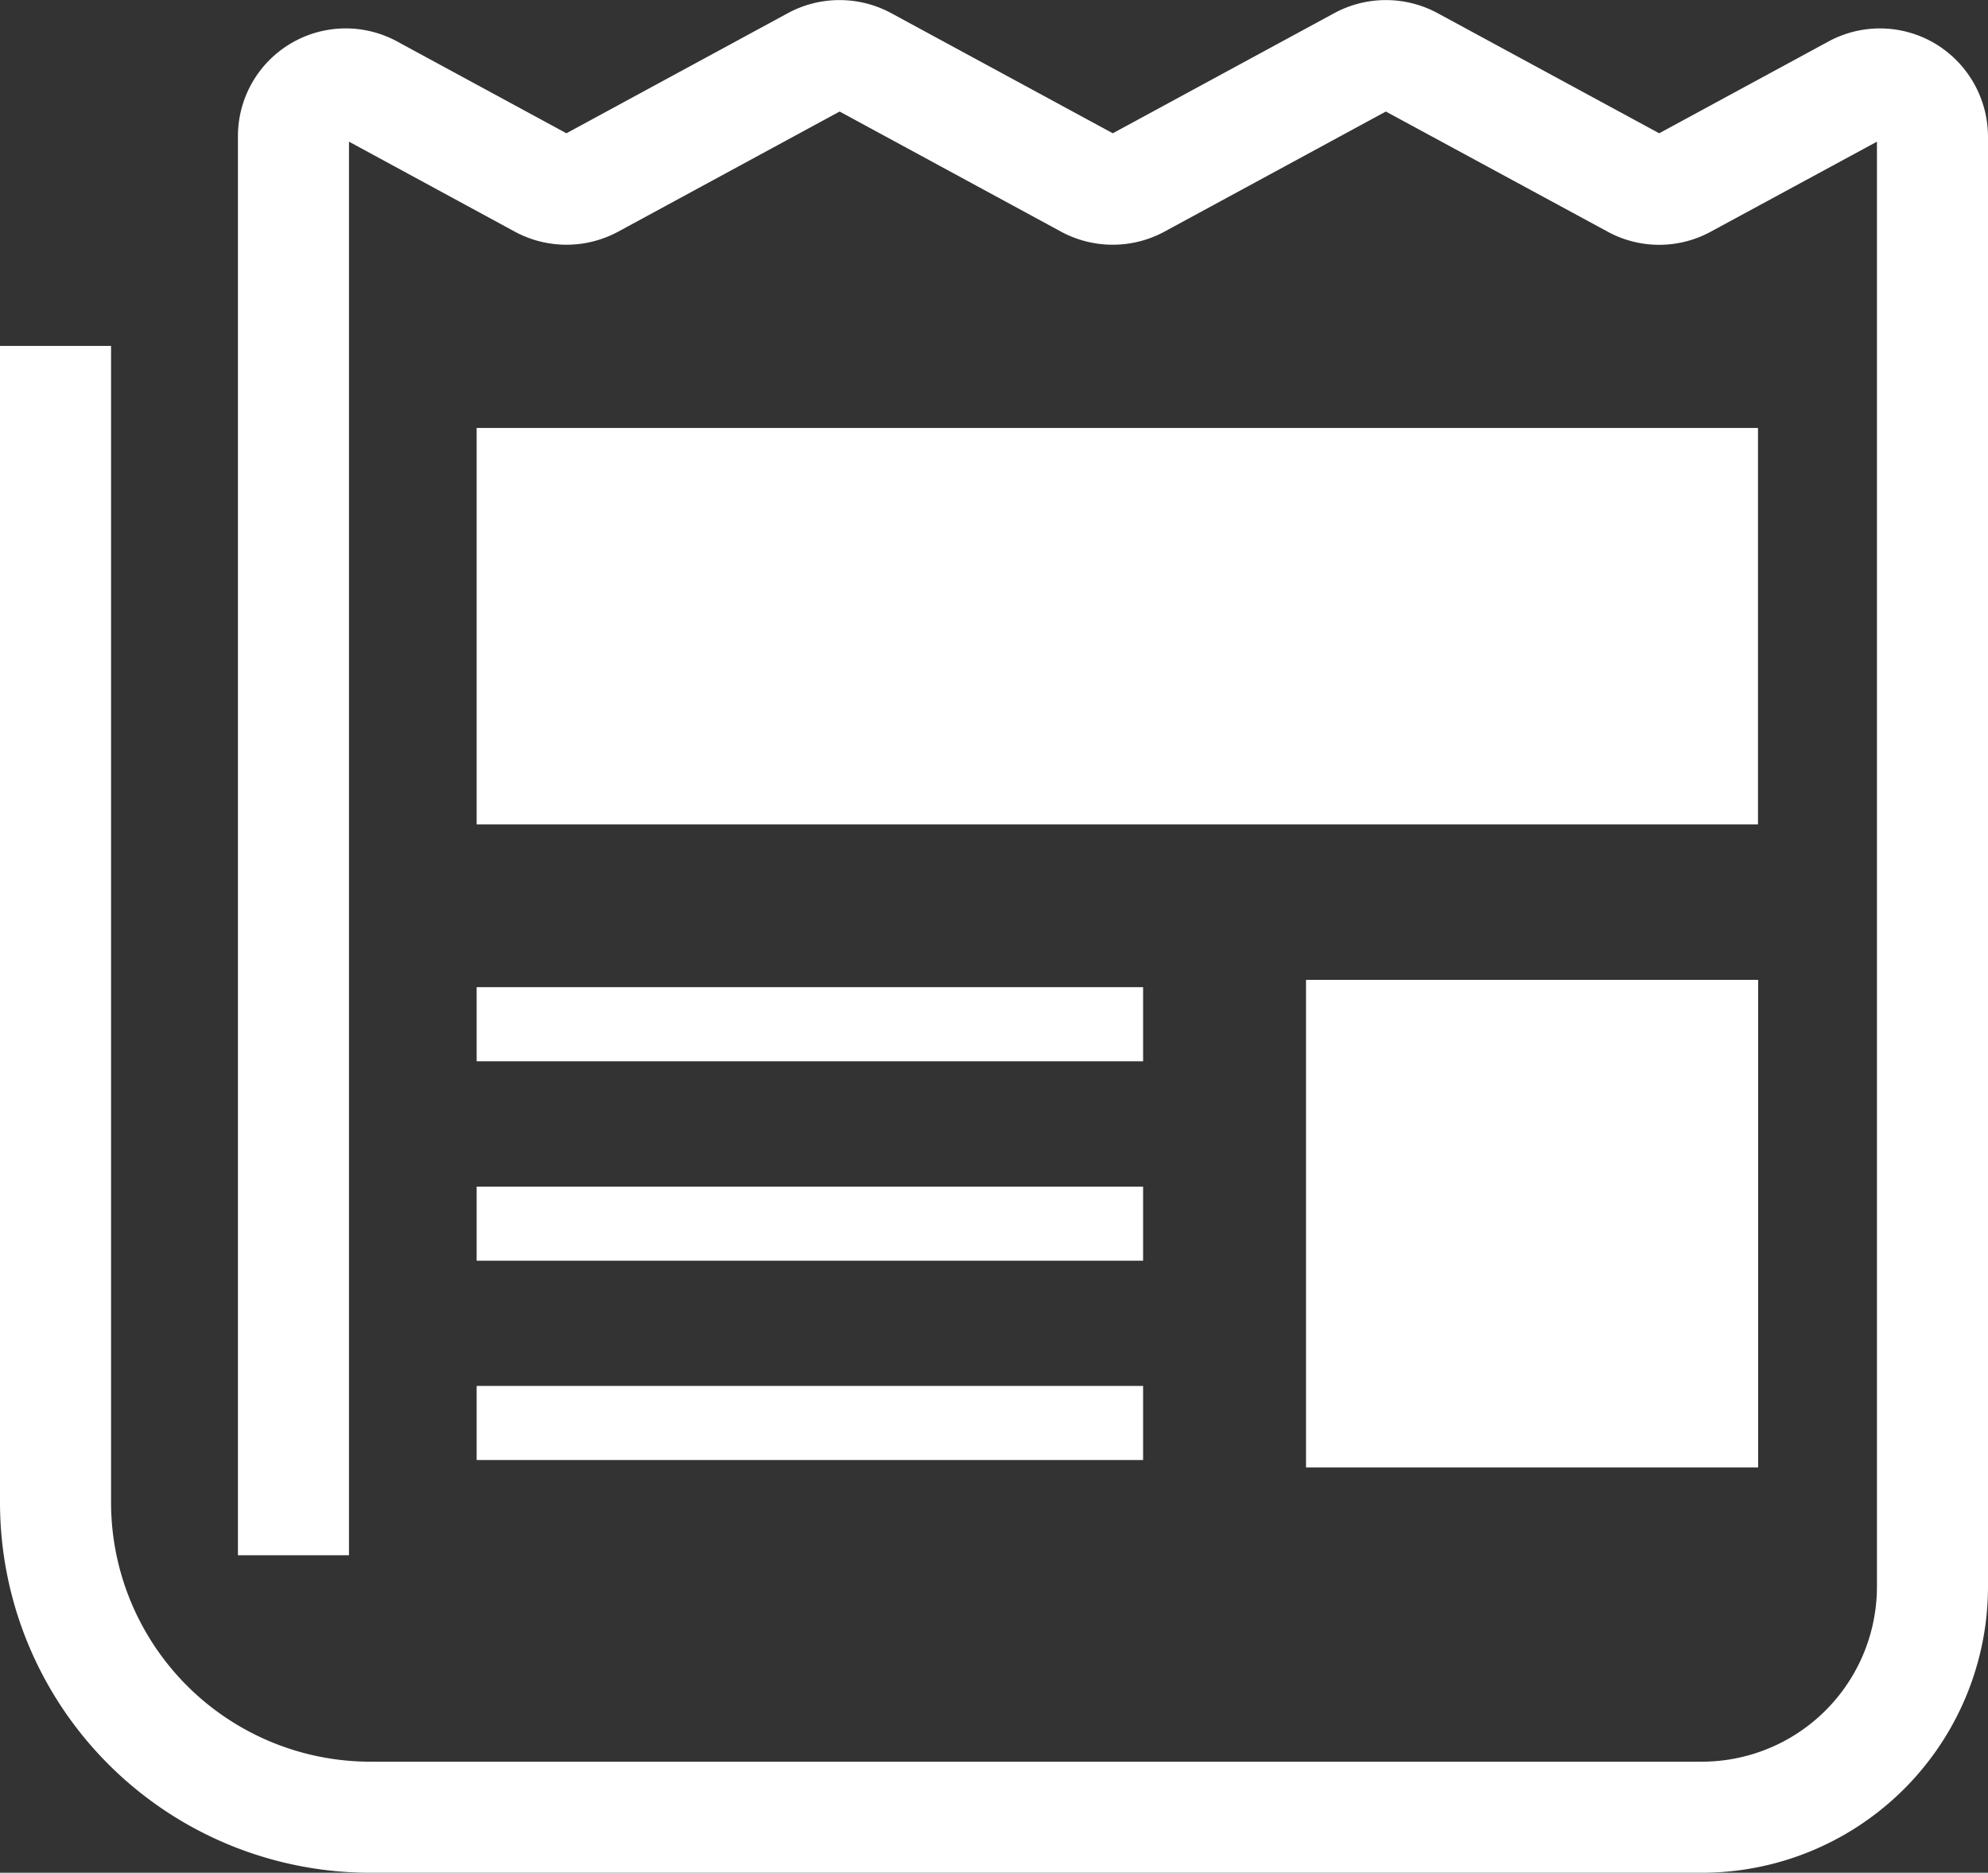
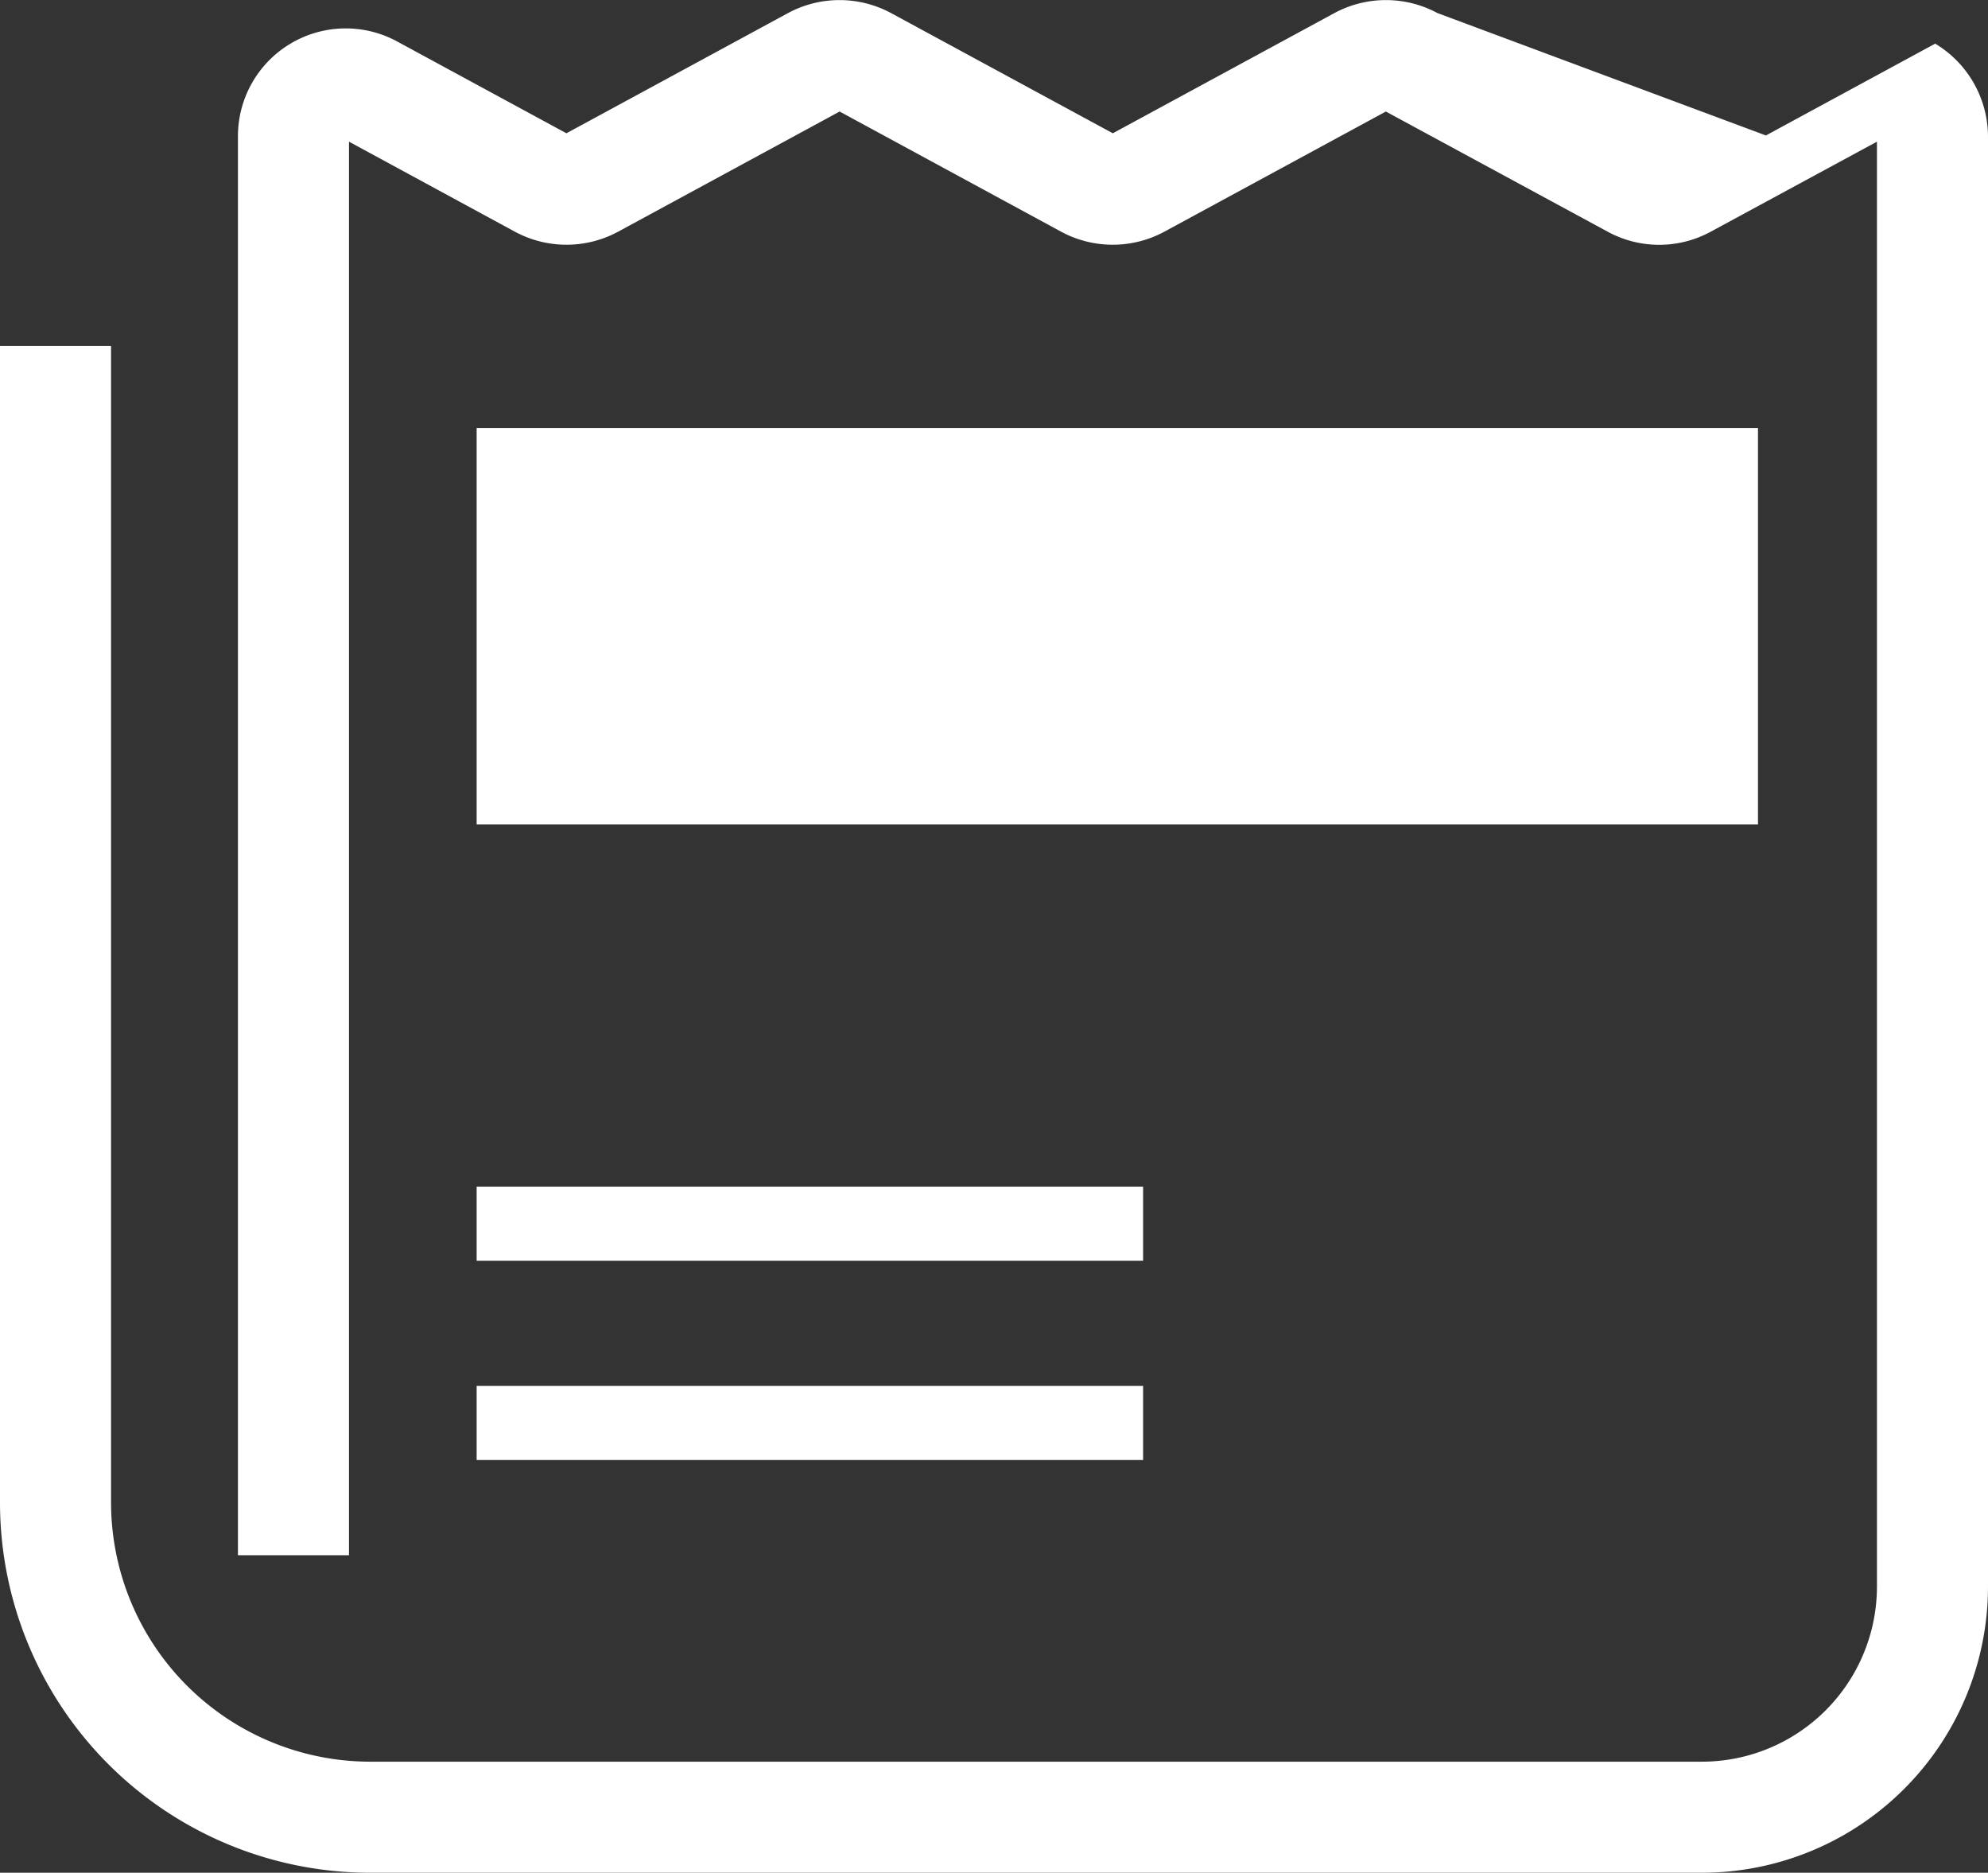
<svg xmlns="http://www.w3.org/2000/svg" viewBox="0 0 128 120.56">
  <rect x="0" y="0" width="128" height="120.56" fill="#333333" stroke="none" />
  <defs>
    <style>.cls-1{fill:#fff;}</style>
  </defs>
  <title>icon_report</title>
  <g id="レイヤー_2" data-name="レイヤー 2">
    <g id="_1" data-name="1">
-       <polygon class="cls-1" points="117.72 2.67 117.73 2.67 117.81 2.63 117.72 2.67" />
-       <path class="cls-1" d="M124.6,2.81a6.95,6.95,0,0,0-6.87-.14l-10.9,5.91L92.55.84a7,7,0,0,0-6.63,0L71.65,8.58,57.37.84a7,7,0,0,0-6.63,0L36.47,8.58,25.59,2.68A6.94,6.94,0,0,0,15.32,8.79v91.33h7.15v-91l10.69,5.8a7,7,0,0,0,6.63,0L54.06,7.18l14.27,7.74a7,7,0,0,0,6.63,0L89.23,7.18l14.29,7.74a6.94,6.94,0,0,0,6.62,0l10.71-5.8v93a11.28,11.28,0,0,1-11.29,11.29H23.85A16.7,16.7,0,0,1,7.15,96.72V22.27H0V96.72a23.84,23.84,0,0,0,23.85,23.84h85.71A18.43,18.43,0,0,0,128,102.12V8.79A7,7,0,0,0,124.6,2.81Z" />
+       <path class="cls-1" d="M124.6,2.81l-10.9,5.91L92.55.84a7,7,0,0,0-6.63,0L71.65,8.58,57.37.84a7,7,0,0,0-6.63,0L36.47,8.58,25.59,2.68A6.94,6.94,0,0,0,15.32,8.79v91.33h7.15v-91l10.69,5.8a7,7,0,0,0,6.63,0L54.06,7.18l14.27,7.74a7,7,0,0,0,6.63,0L89.23,7.18l14.29,7.74a6.94,6.94,0,0,0,6.62,0l10.71-5.8v93a11.28,11.28,0,0,1-11.29,11.29H23.85A16.7,16.7,0,0,1,7.15,96.72V22.27H0V96.72a23.84,23.84,0,0,0,23.85,23.84h85.71A18.43,18.43,0,0,0,128,102.12V8.79A7,7,0,0,0,124.6,2.81Z" />
      <rect class="cls-1" x="30.69" y="27.55" width="82.5" height="25.52" />
-       <rect class="cls-1" x="84.09" y="63.08" width="29.11" height="31.39" />
-       <rect class="cls-1" x="30.69" y="63.55" width="42.91" height="4.77" />
      <rect class="cls-1" x="30.69" y="89.22" width="42.91" height="4.77" />
      <rect class="cls-1" x="30.69" y="76.39" width="42.91" height="4.77" />
    </g>
  </g>
</svg>